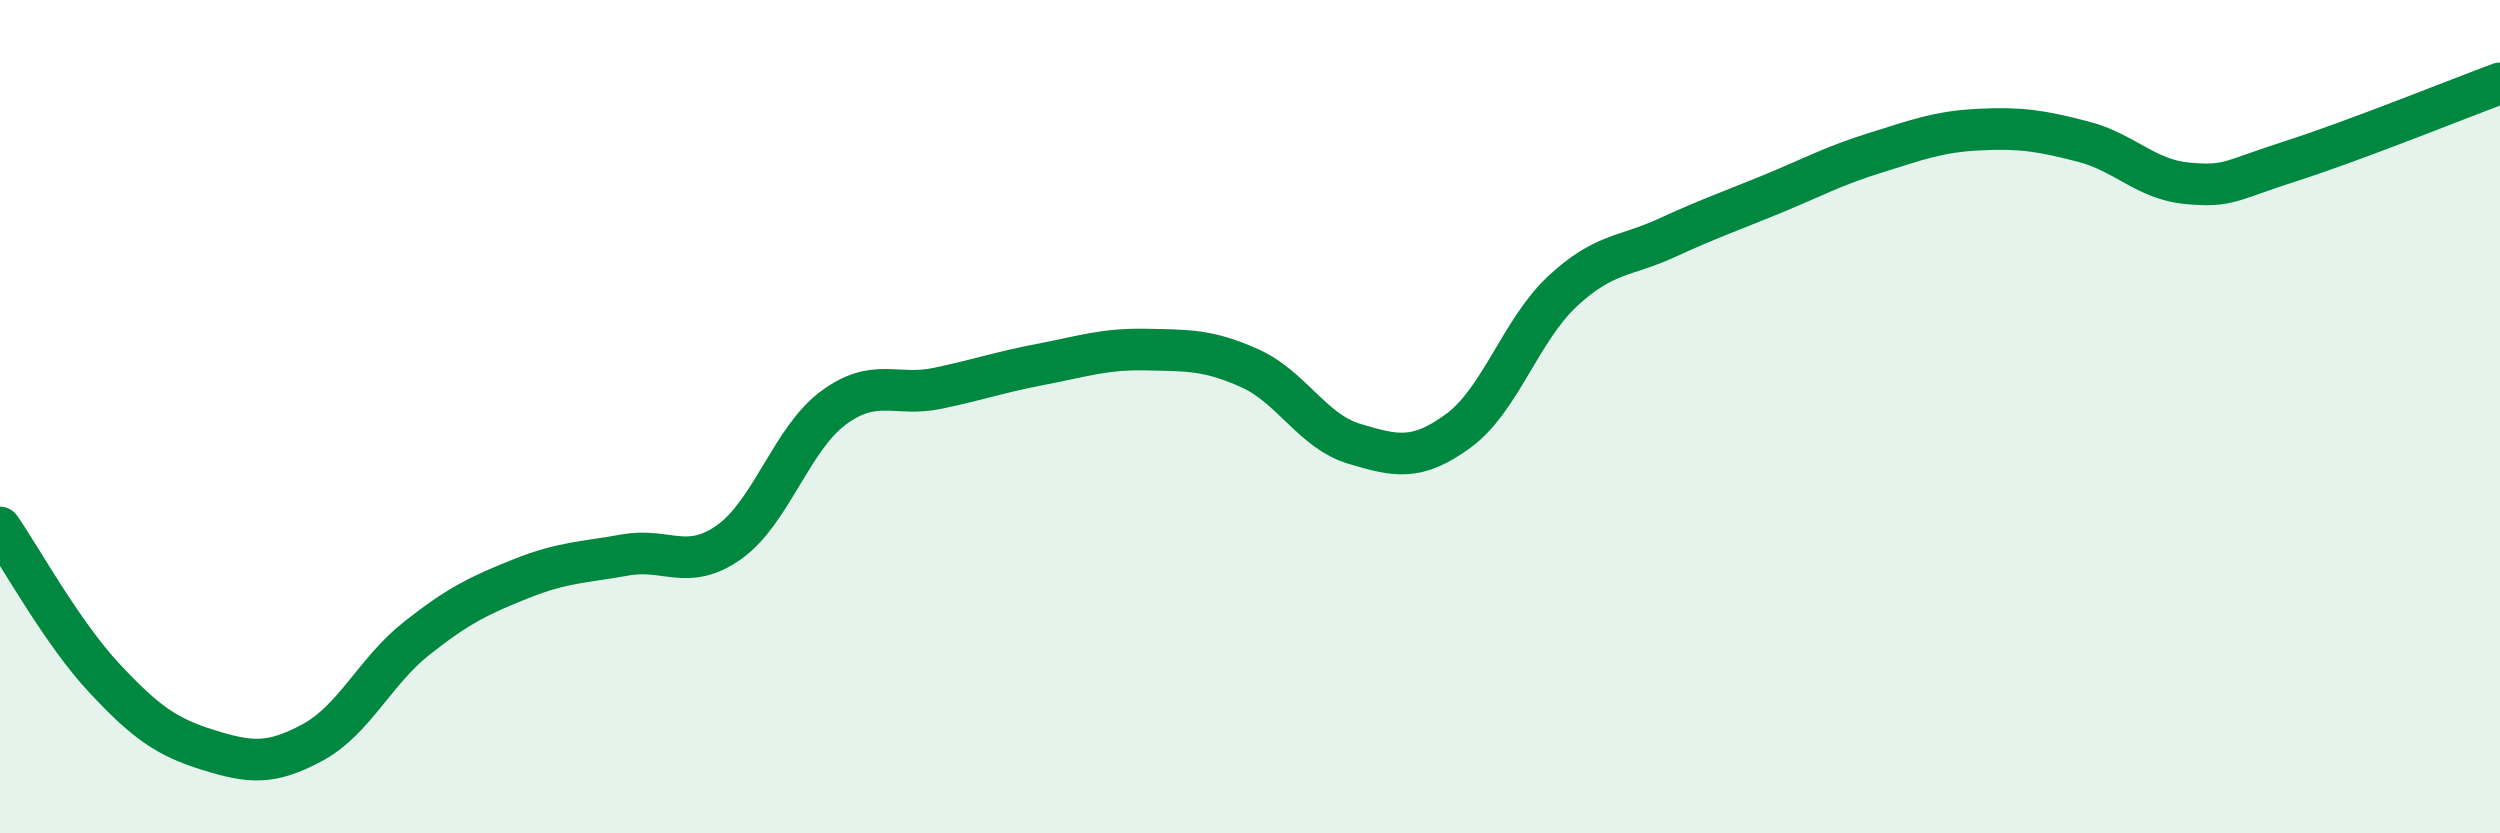
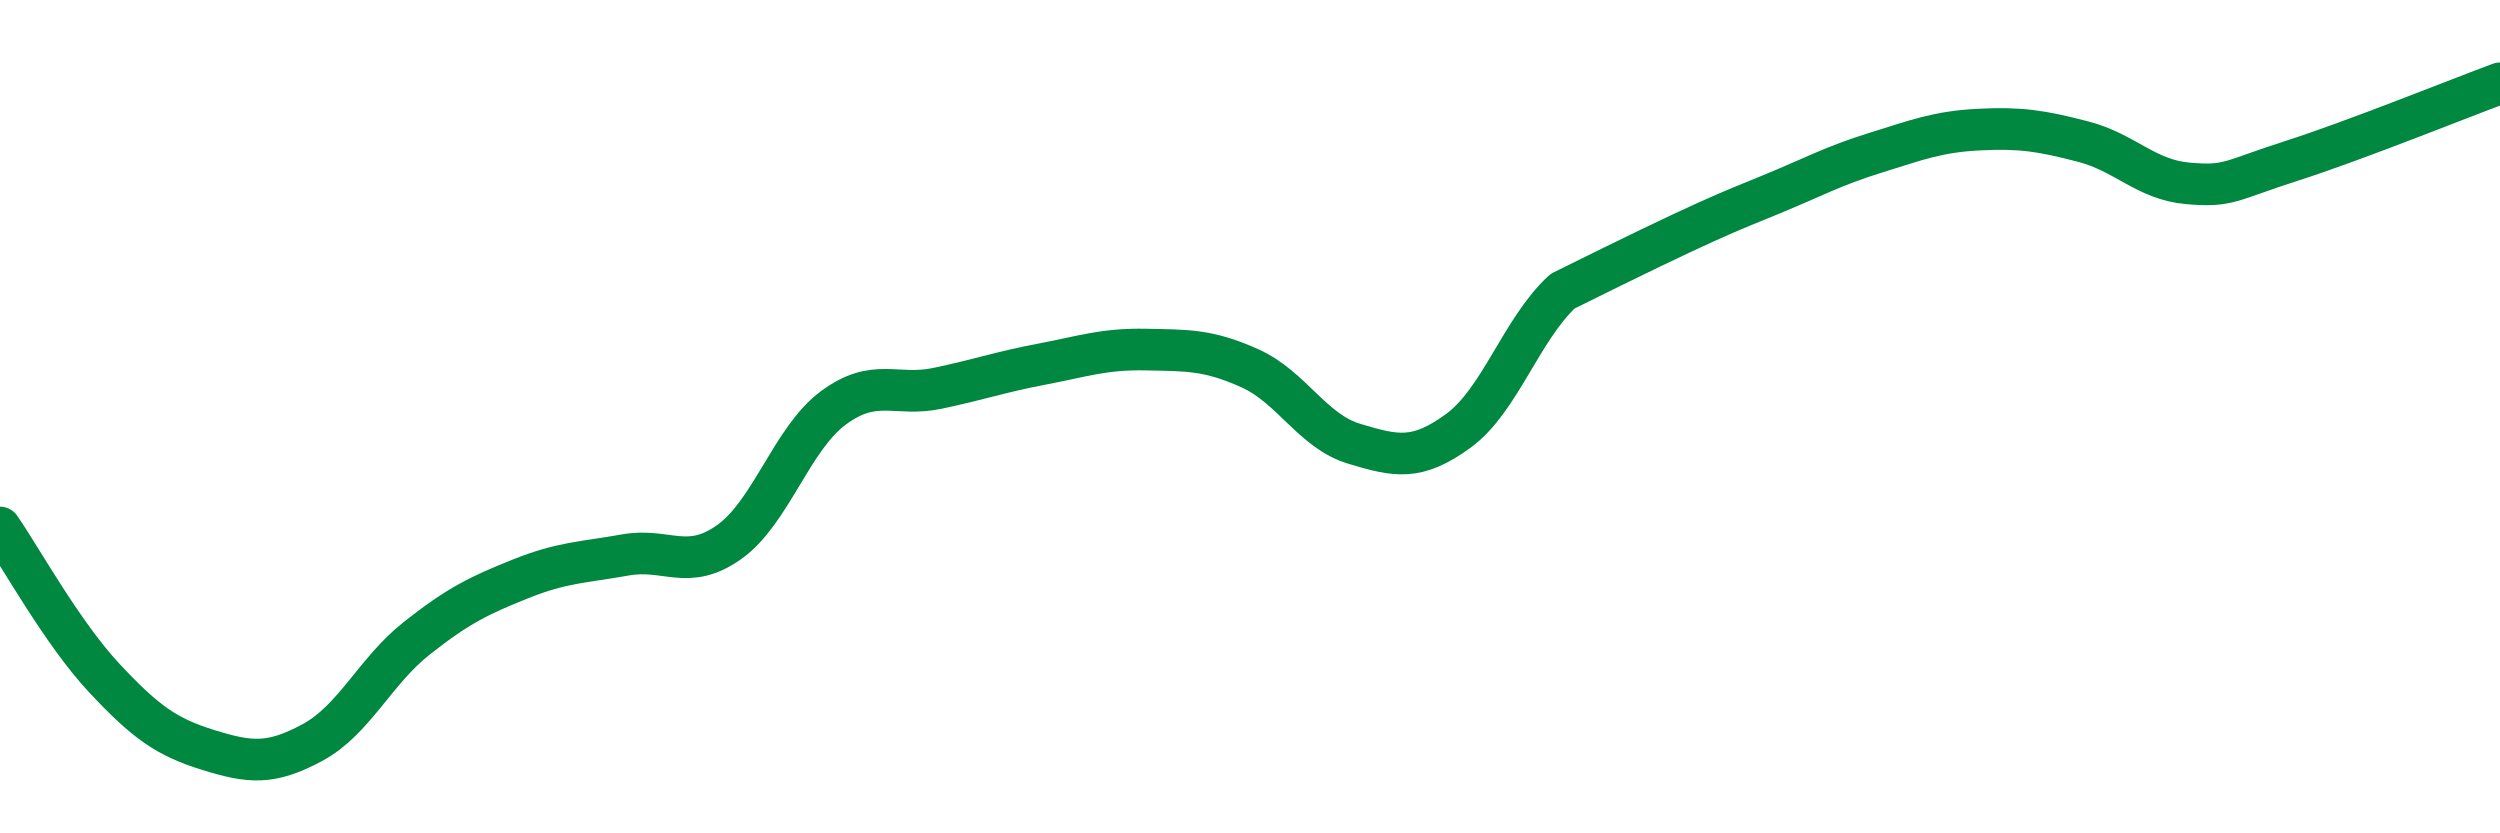
<svg xmlns="http://www.w3.org/2000/svg" width="60" height="20" viewBox="0 0 60 20">
-   <path d="M 0,12.66 C 0.5,13.38 1.5,15.2 2.5,16.27 C 3.5,17.34 4,17.69 5,18 C 6,18.31 6.5,18.36 7.5,17.82 C 8.5,17.28 9,16.11 10,15.32 C 11,14.53 11.5,14.29 12.5,13.89 C 13.5,13.49 14,13.5 15,13.32 C 16,13.14 16.5,13.72 17.5,13.01 C 18.5,12.3 19,10.53 20,9.79 C 21,9.05 21.5,9.53 22.5,9.32 C 23.5,9.11 24,8.93 25,8.74 C 26,8.55 26.5,8.37 27.5,8.39 C 28.5,8.41 29,8.39 30,8.84 C 31,9.29 31.5,10.35 32.5,10.65 C 33.5,10.95 34,11.07 35,10.34 C 36,9.61 36.5,7.92 37.5,6.99 C 38.5,6.06 39,6.17 40,5.71 C 41,5.25 41.5,5.08 42.5,4.67 C 43.5,4.26 44,3.98 45,3.67 C 46,3.36 46.5,3.16 47.5,3.11 C 48.5,3.06 49,3.14 50,3.4 C 51,3.66 51.5,4.31 52.5,4.4 C 53.5,4.49 53.5,4.34 55,3.86 C 56.5,3.38 59,2.37 60,2L60 20L0 20Z" fill="#008740" opacity="0.1" stroke-linecap="round" stroke-linejoin="round" />
-   <path d="M 0,12.66 C 0.5,13.38 1.5,15.2 2.5,16.27 C 3.5,17.34 4,17.69 5,18 C 6,18.31 6.5,18.36 7.5,17.82 C 8.5,17.28 9,16.11 10,15.32 C 11,14.53 11.5,14.29 12.5,13.89 C 13.5,13.49 14,13.5 15,13.32 C 16,13.14 16.5,13.72 17.5,13.01 C 18.5,12.3 19,10.53 20,9.79 C 21,9.05 21.5,9.53 22.5,9.32 C 23.5,9.11 24,8.93 25,8.74 C 26,8.55 26.5,8.37 27.5,8.39 C 28.5,8.41 29,8.39 30,8.84 C 31,9.29 31.5,10.35 32.5,10.65 C 33.5,10.95 34,11.07 35,10.34 C 36,9.61 36.5,7.92 37.5,6.99 C 38.5,6.06 39,6.17 40,5.71 C 41,5.25 41.5,5.08 42.5,4.67 C 43.5,4.26 44,3.98 45,3.67 C 46,3.36 46.5,3.16 47.5,3.11 C 48.5,3.06 49,3.14 50,3.4 C 51,3.66 51.5,4.31 52.5,4.4 C 53.5,4.49 53.5,4.34 55,3.86 C 56.5,3.38 59,2.37 60,2" stroke="#008740" stroke-width="1" fill="none" stroke-linecap="round" stroke-linejoin="round" />
+   <path d="M 0,12.66 C 0.5,13.38 1.5,15.2 2.5,16.27 C 3.5,17.34 4,17.69 5,18 C 6,18.31 6.5,18.36 7.5,17.82 C 8.5,17.28 9,16.11 10,15.32 C 11,14.53 11.5,14.29 12.5,13.89 C 13.5,13.49 14,13.5 15,13.32 C 16,13.14 16.5,13.72 17.5,13.01 C 18.5,12.3 19,10.53 20,9.79 C 21,9.05 21.5,9.53 22.5,9.32 C 23.5,9.11 24,8.93 25,8.74 C 26,8.55 26.5,8.37 27.5,8.39 C 28.5,8.41 29,8.39 30,8.84 C 31,9.29 31.5,10.35 32.5,10.65 C 33.5,10.95 34,11.07 35,10.34 C 36,9.61 36.5,7.92 37.5,6.99 C 41,5.25 41.5,5.08 42.5,4.67 C 43.5,4.26 44,3.98 45,3.67 C 46,3.36 46.5,3.16 47.5,3.11 C 48.5,3.06 49,3.14 50,3.4 C 51,3.66 51.5,4.31 52.5,4.4 C 53.5,4.49 53.5,4.34 55,3.86 C 56.5,3.38 59,2.37 60,2" stroke="#008740" stroke-width="1" fill="none" stroke-linecap="round" stroke-linejoin="round" />
</svg>